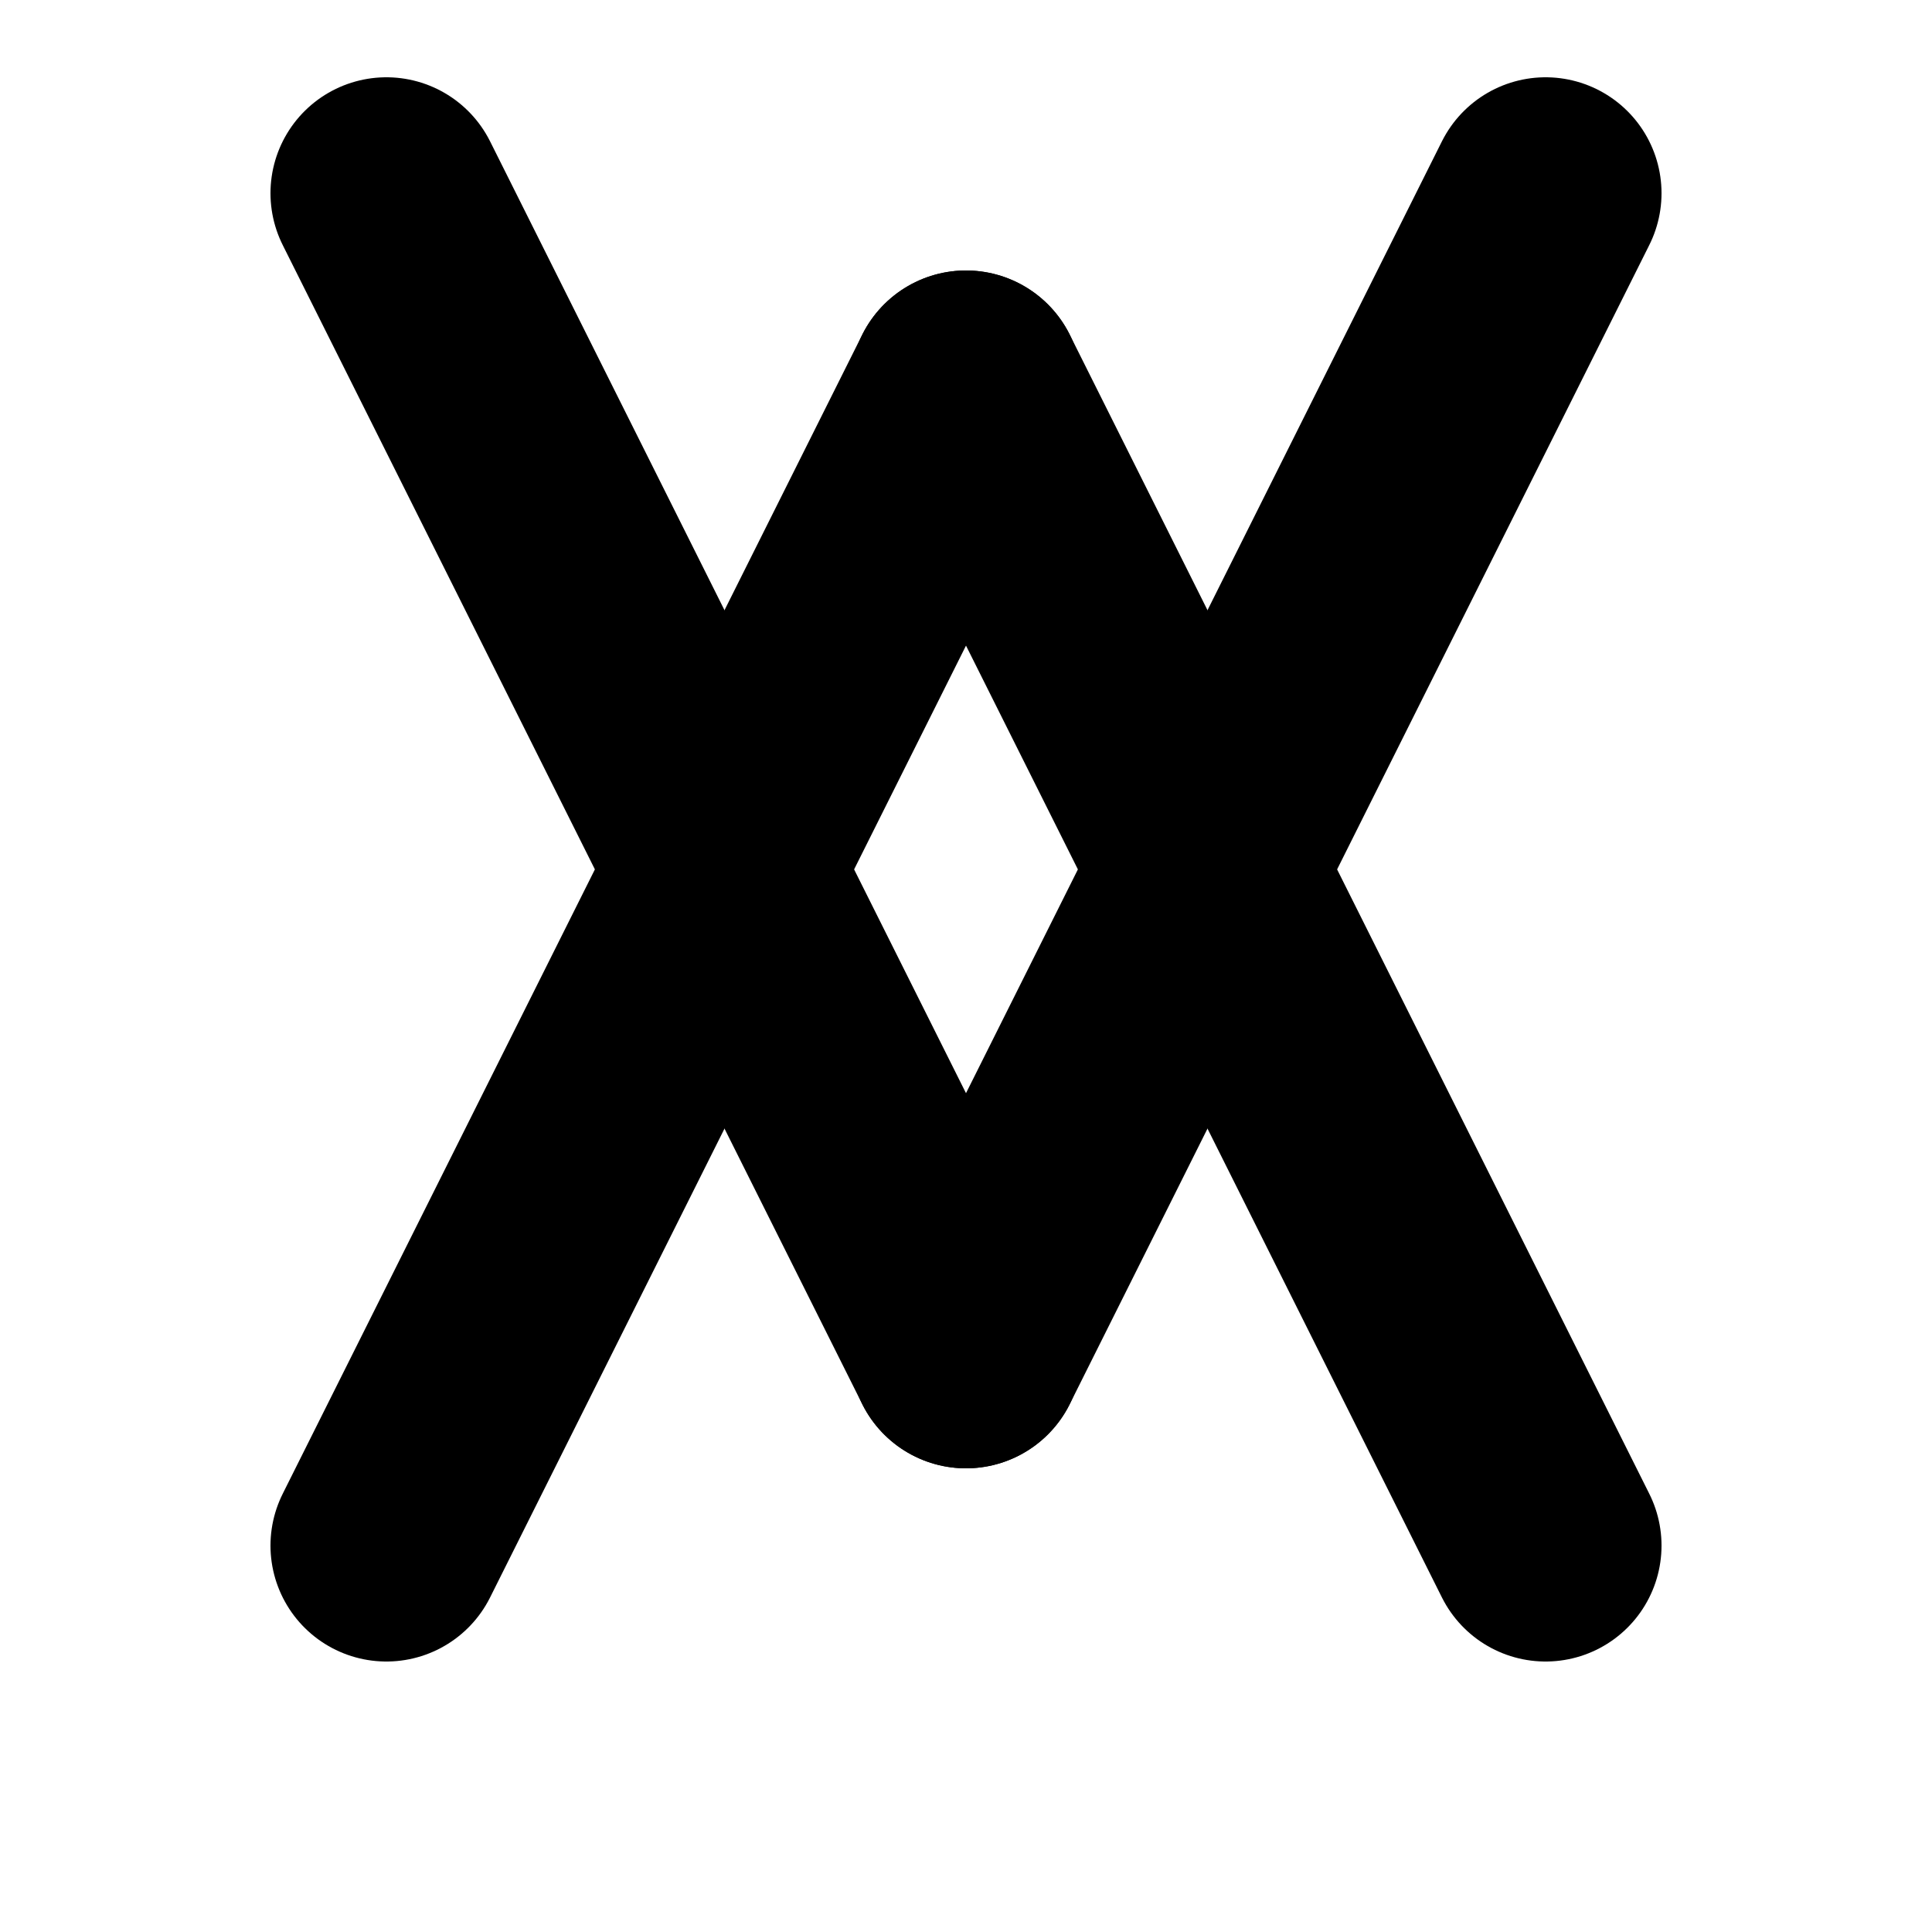
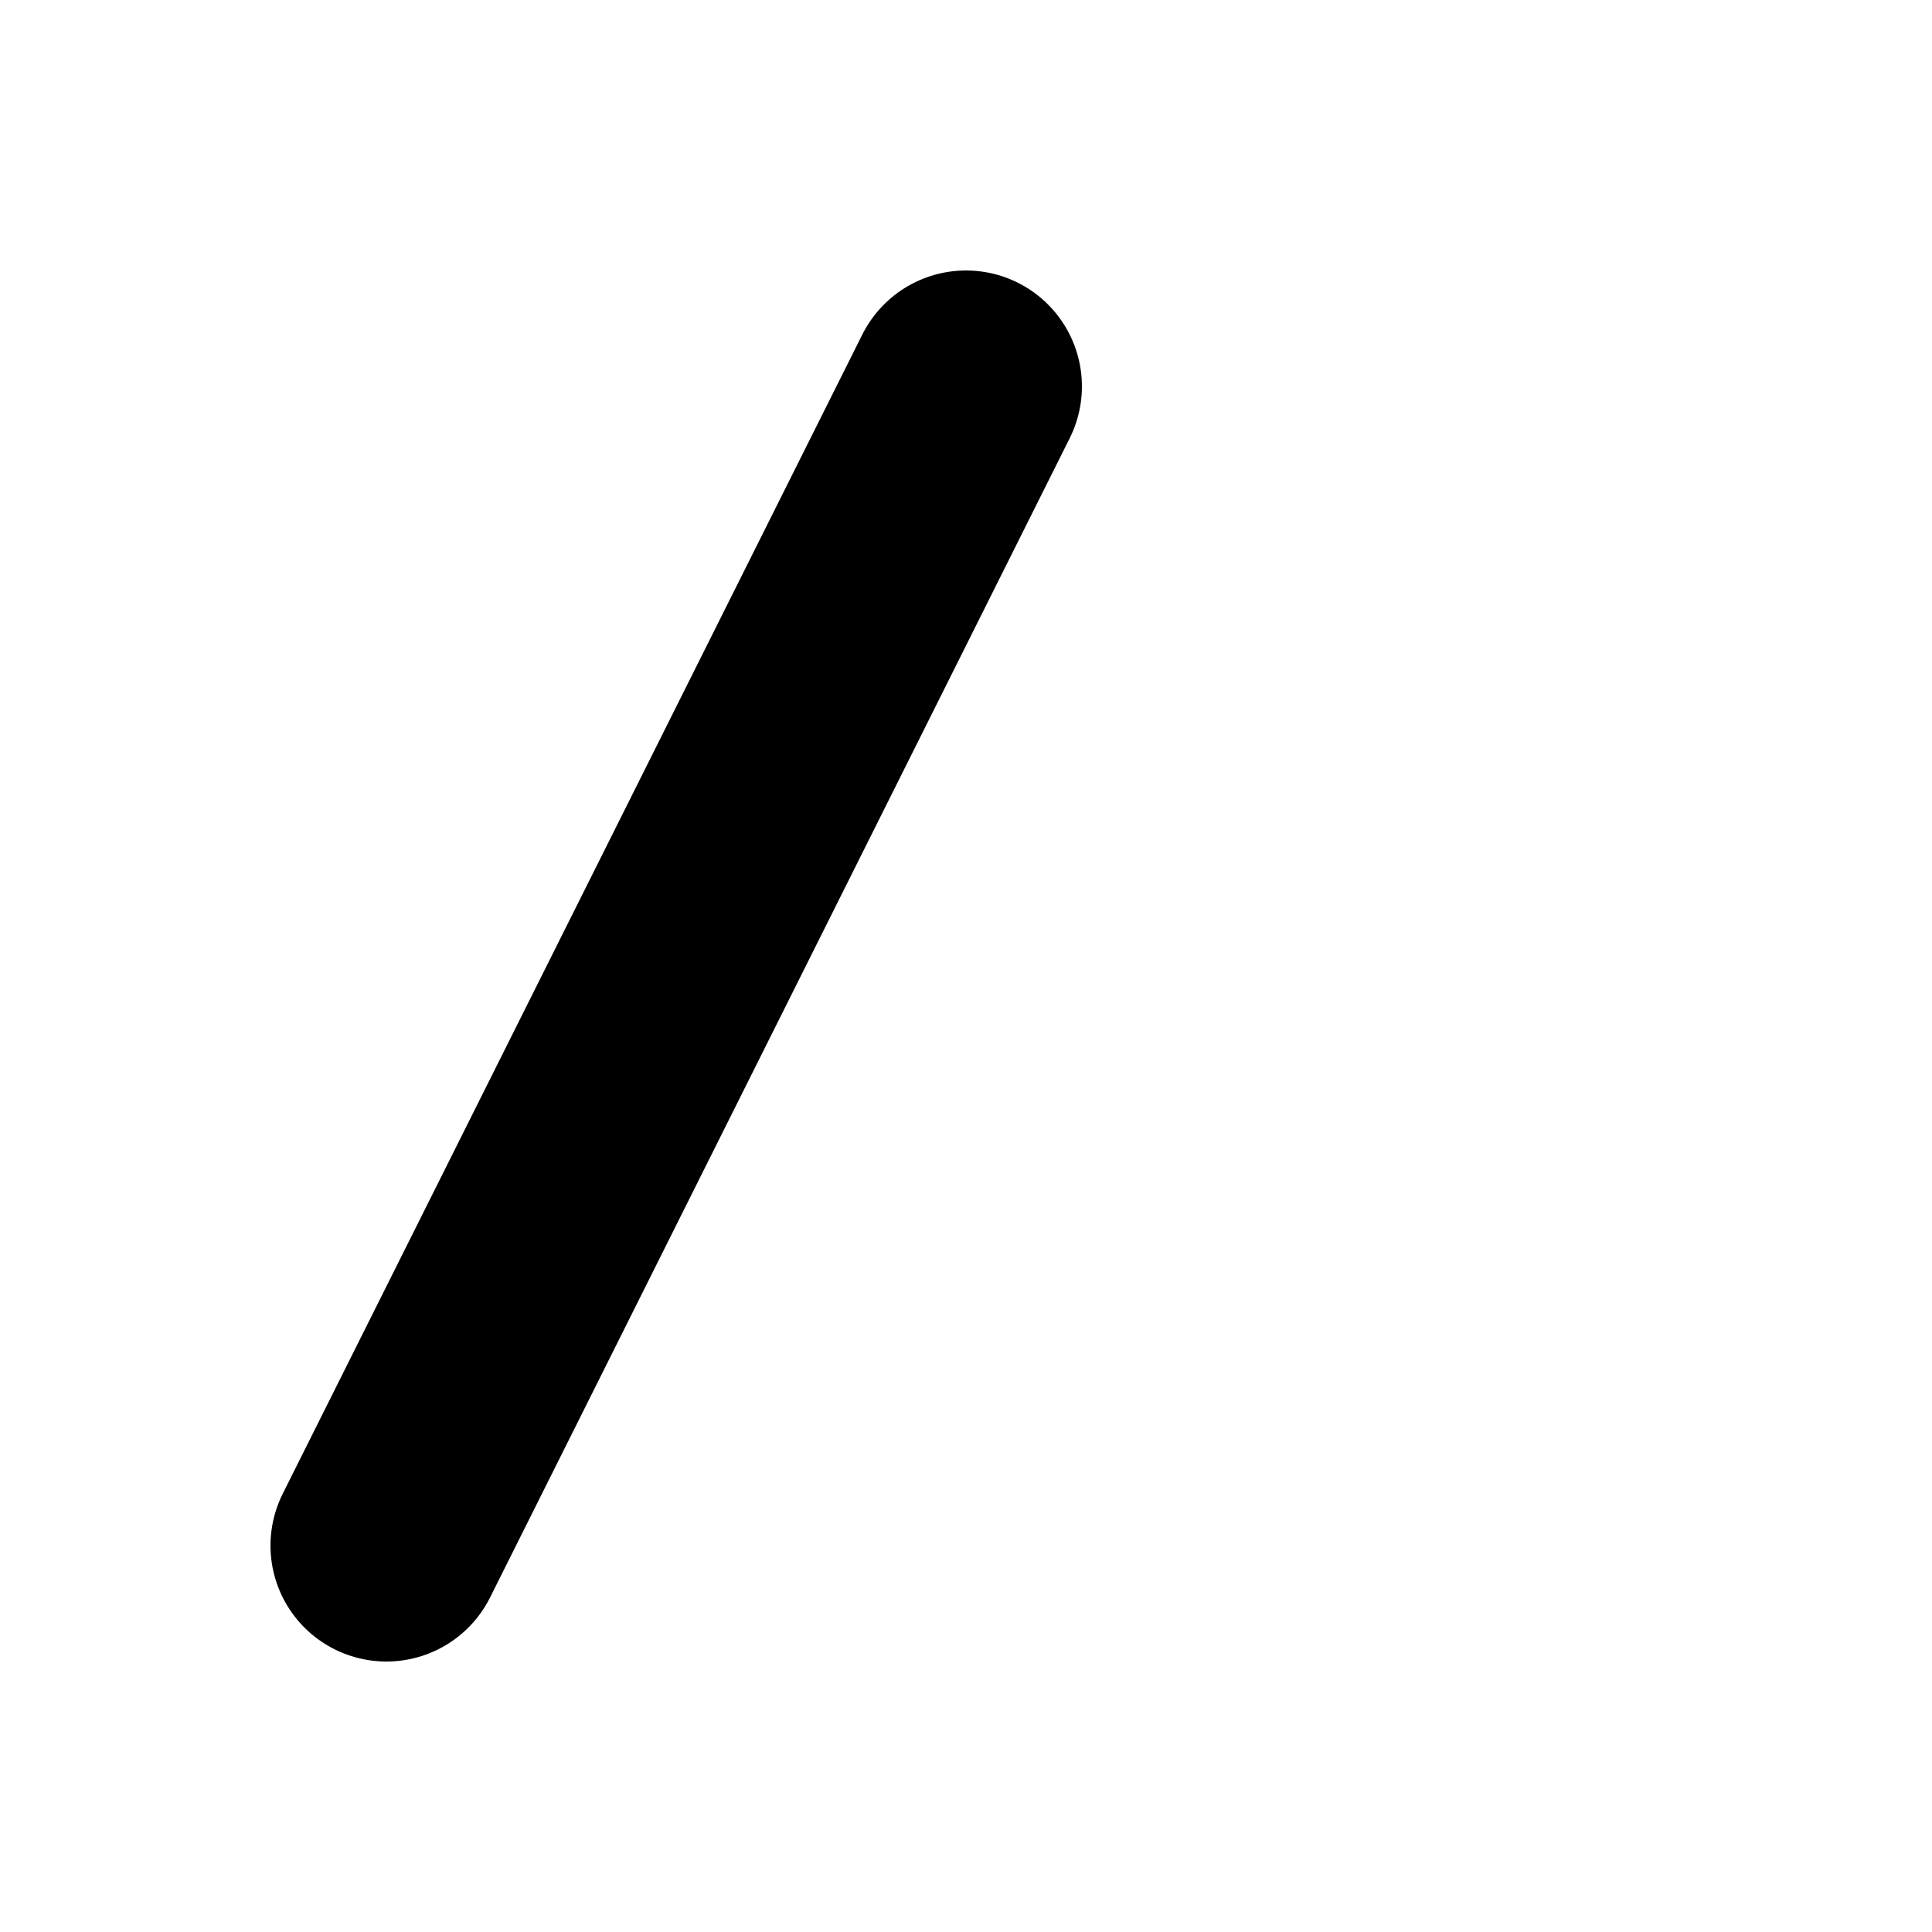
<svg xmlns="http://www.w3.org/2000/svg" viewBox="0 0 200 200" class="icon-main" stroke="#000000">
  <g stroke-width="24" stroke-linecap="round">
-     <path d="M40,20 L100,140" fill="none" />
-     <path d="M160,20 L100,140" fill="none" />
    <path d="M40,160 L100,40" fill="none" />
-     <path d="M160,160 L100,40" fill="none" />
  </g>
</svg>